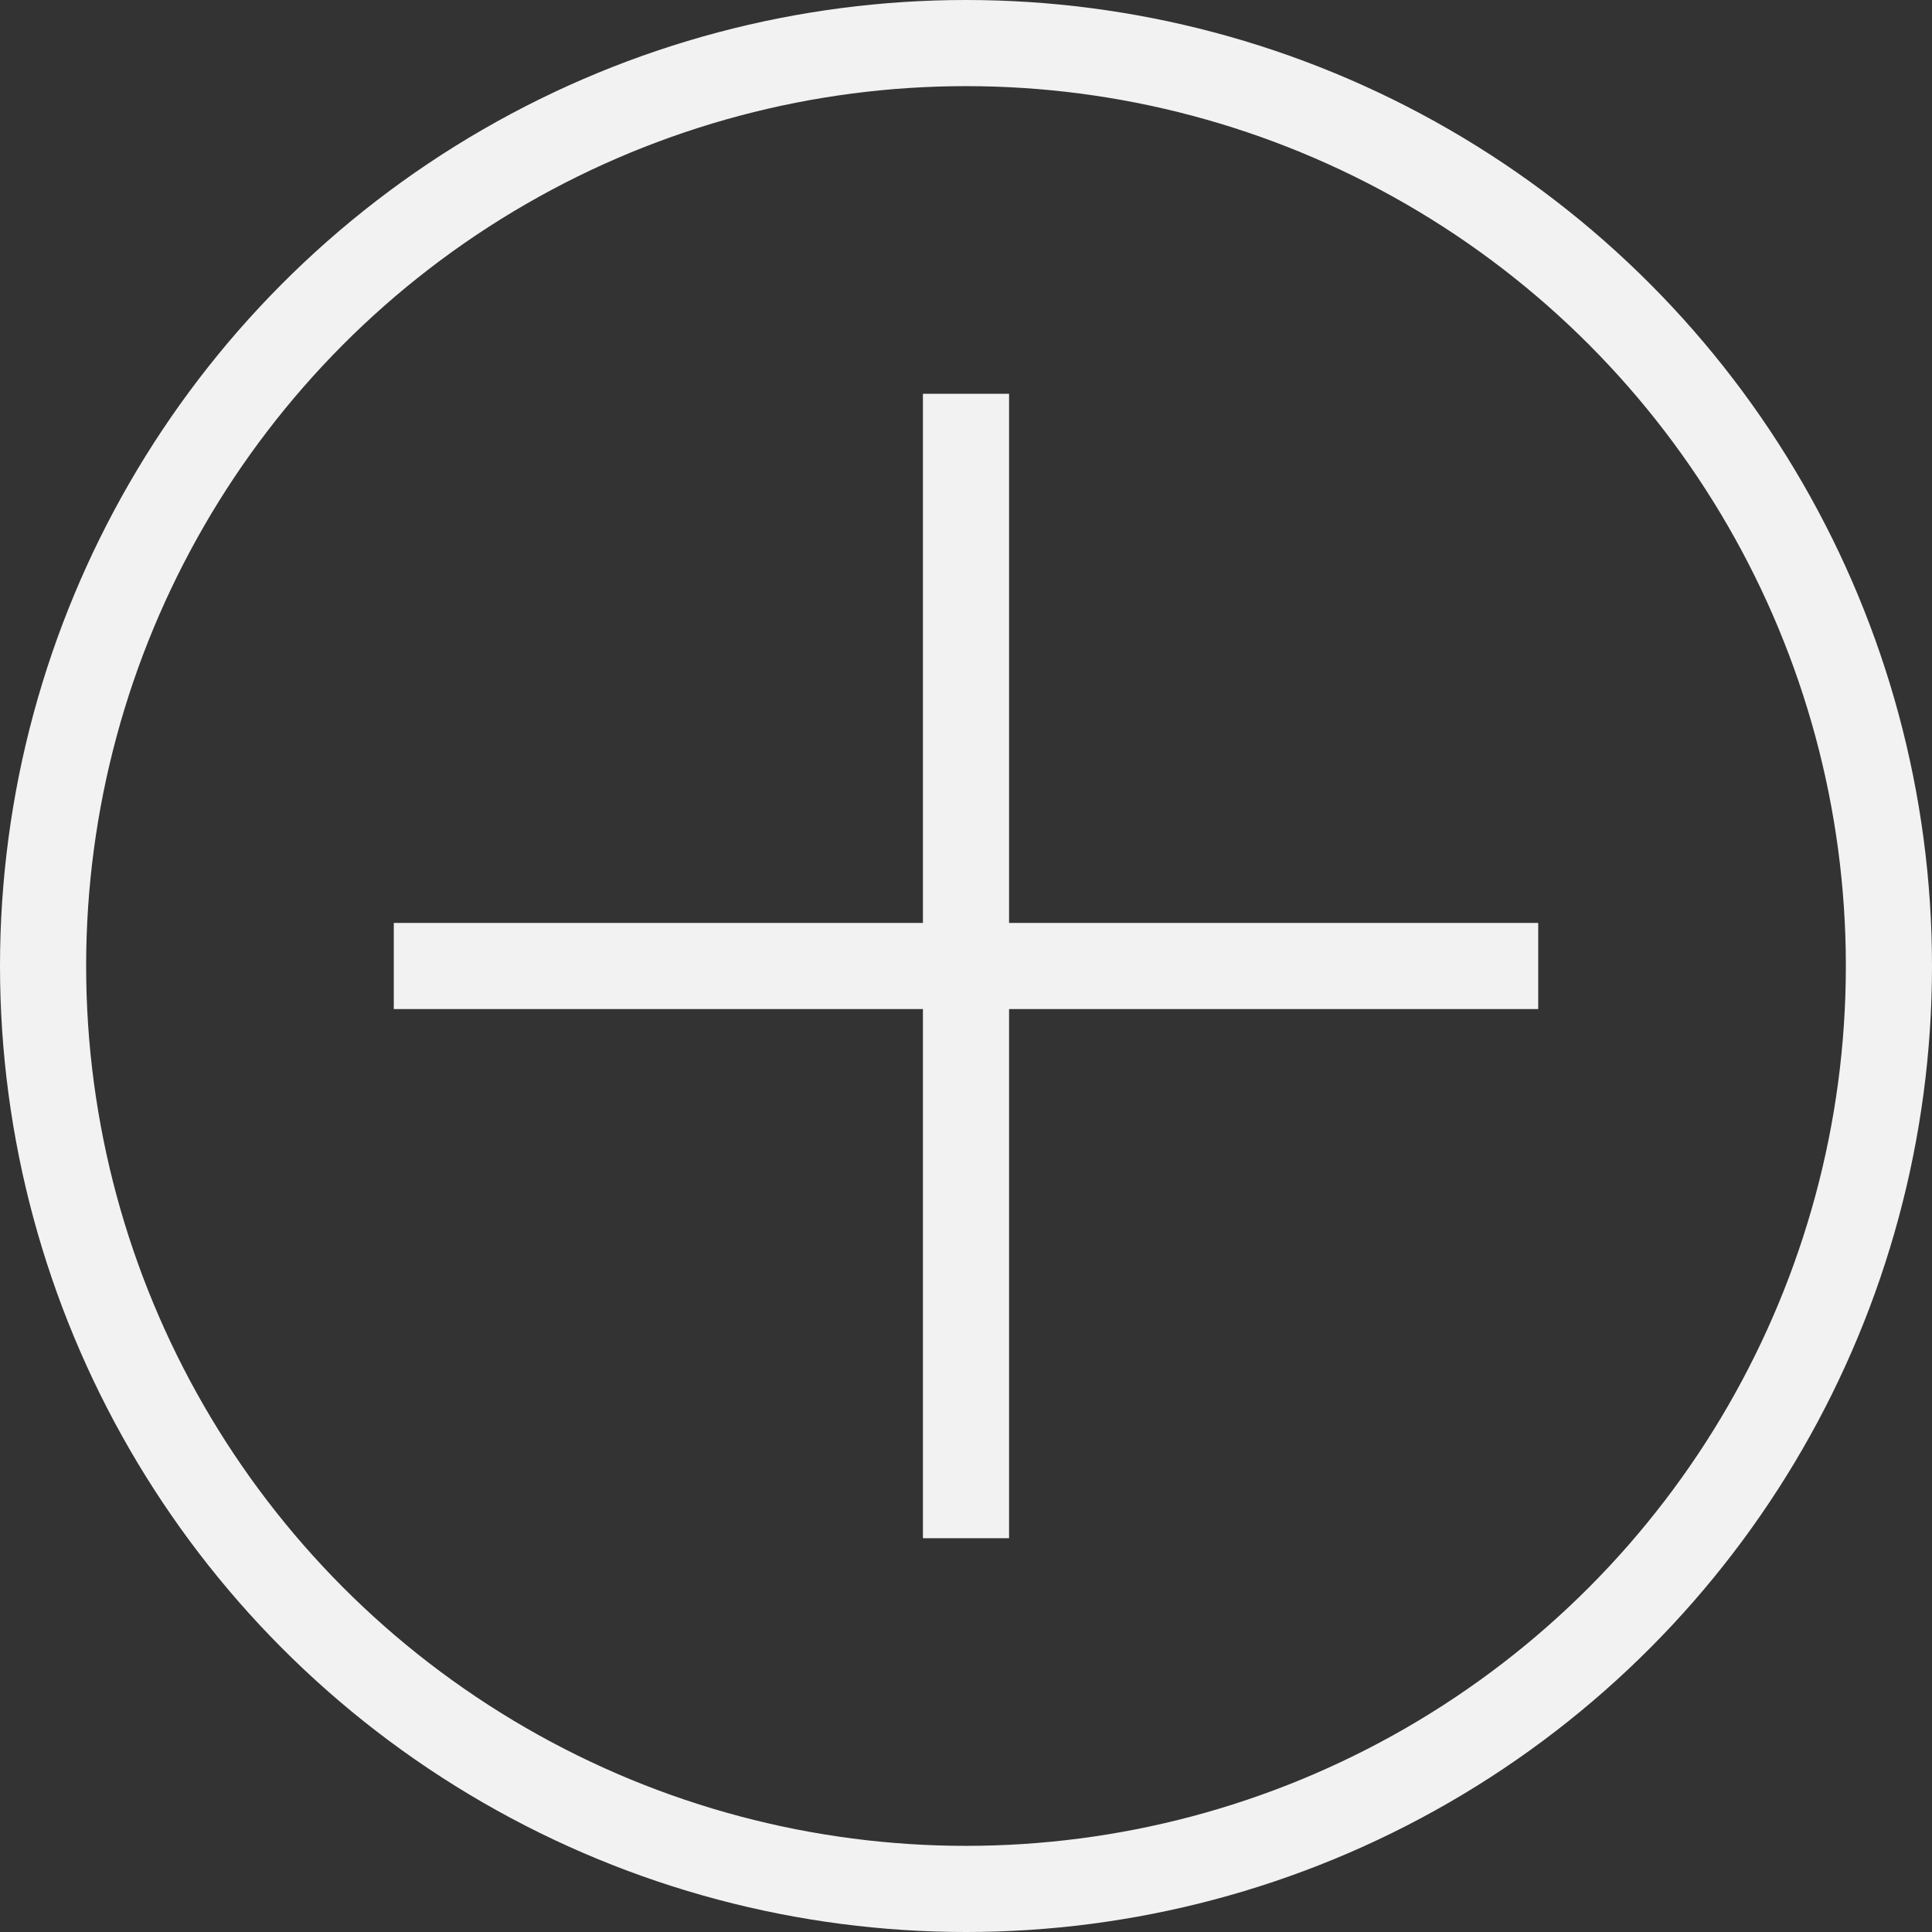
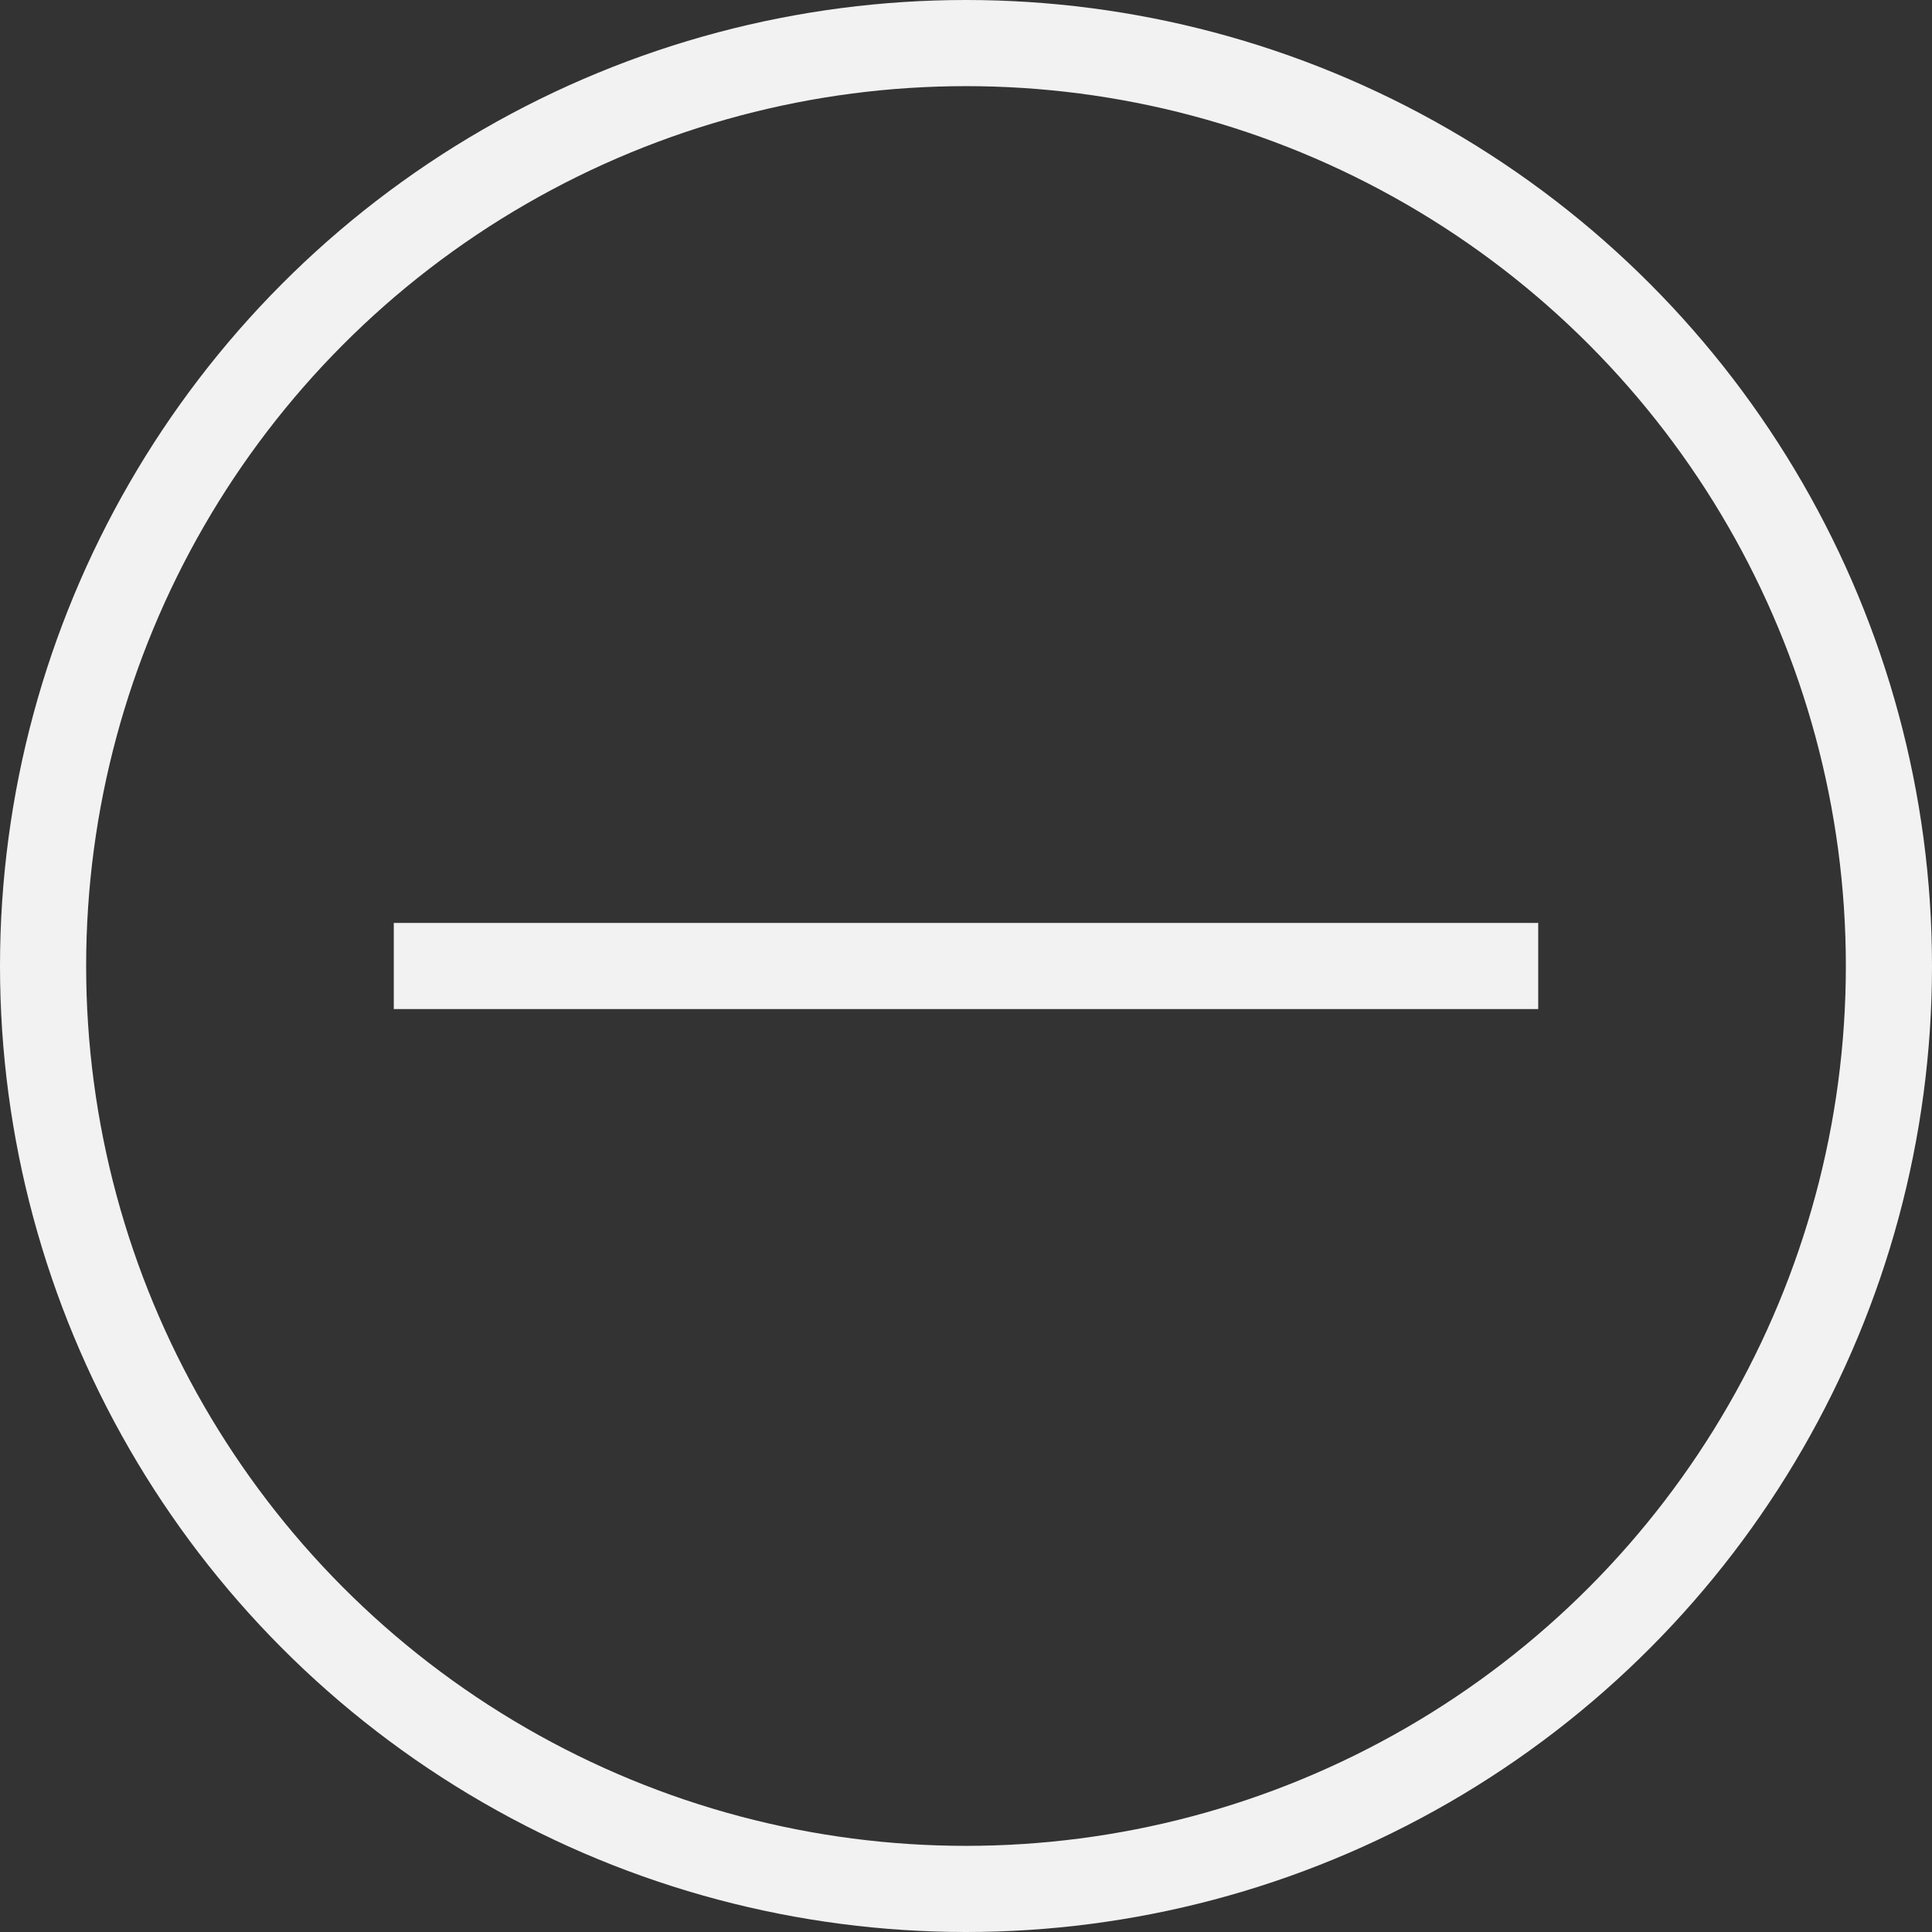
<svg xmlns="http://www.w3.org/2000/svg" id="Domos_Agentina_Renders" data-name="Domos Agentina Renders" viewBox="0 0 157 157">
  <rect x="0" y="0" width="157" height="157" fill="#333333" stroke="none" />
  <defs>
    <style>.cls-1{fill:none;}.cls-1,.cls-2{stroke:#f2f2f2;stroke-miterlimit:10;stroke-width:7px;}.cls-2{fill:#fff;}</style>
  </defs>
  <title>icMas</title>
  <g id="iCMas">
    <circle class="cls-1" cx="78.5" cy="78.5" r="75" />
-     <line class="cls-2" x1="78.5" y1="125" x2="78.5" y2="32" />
    <line class="cls-2" x1="125" y1="78.5" x2="32" y2="78.5" />
  </g>
</svg>